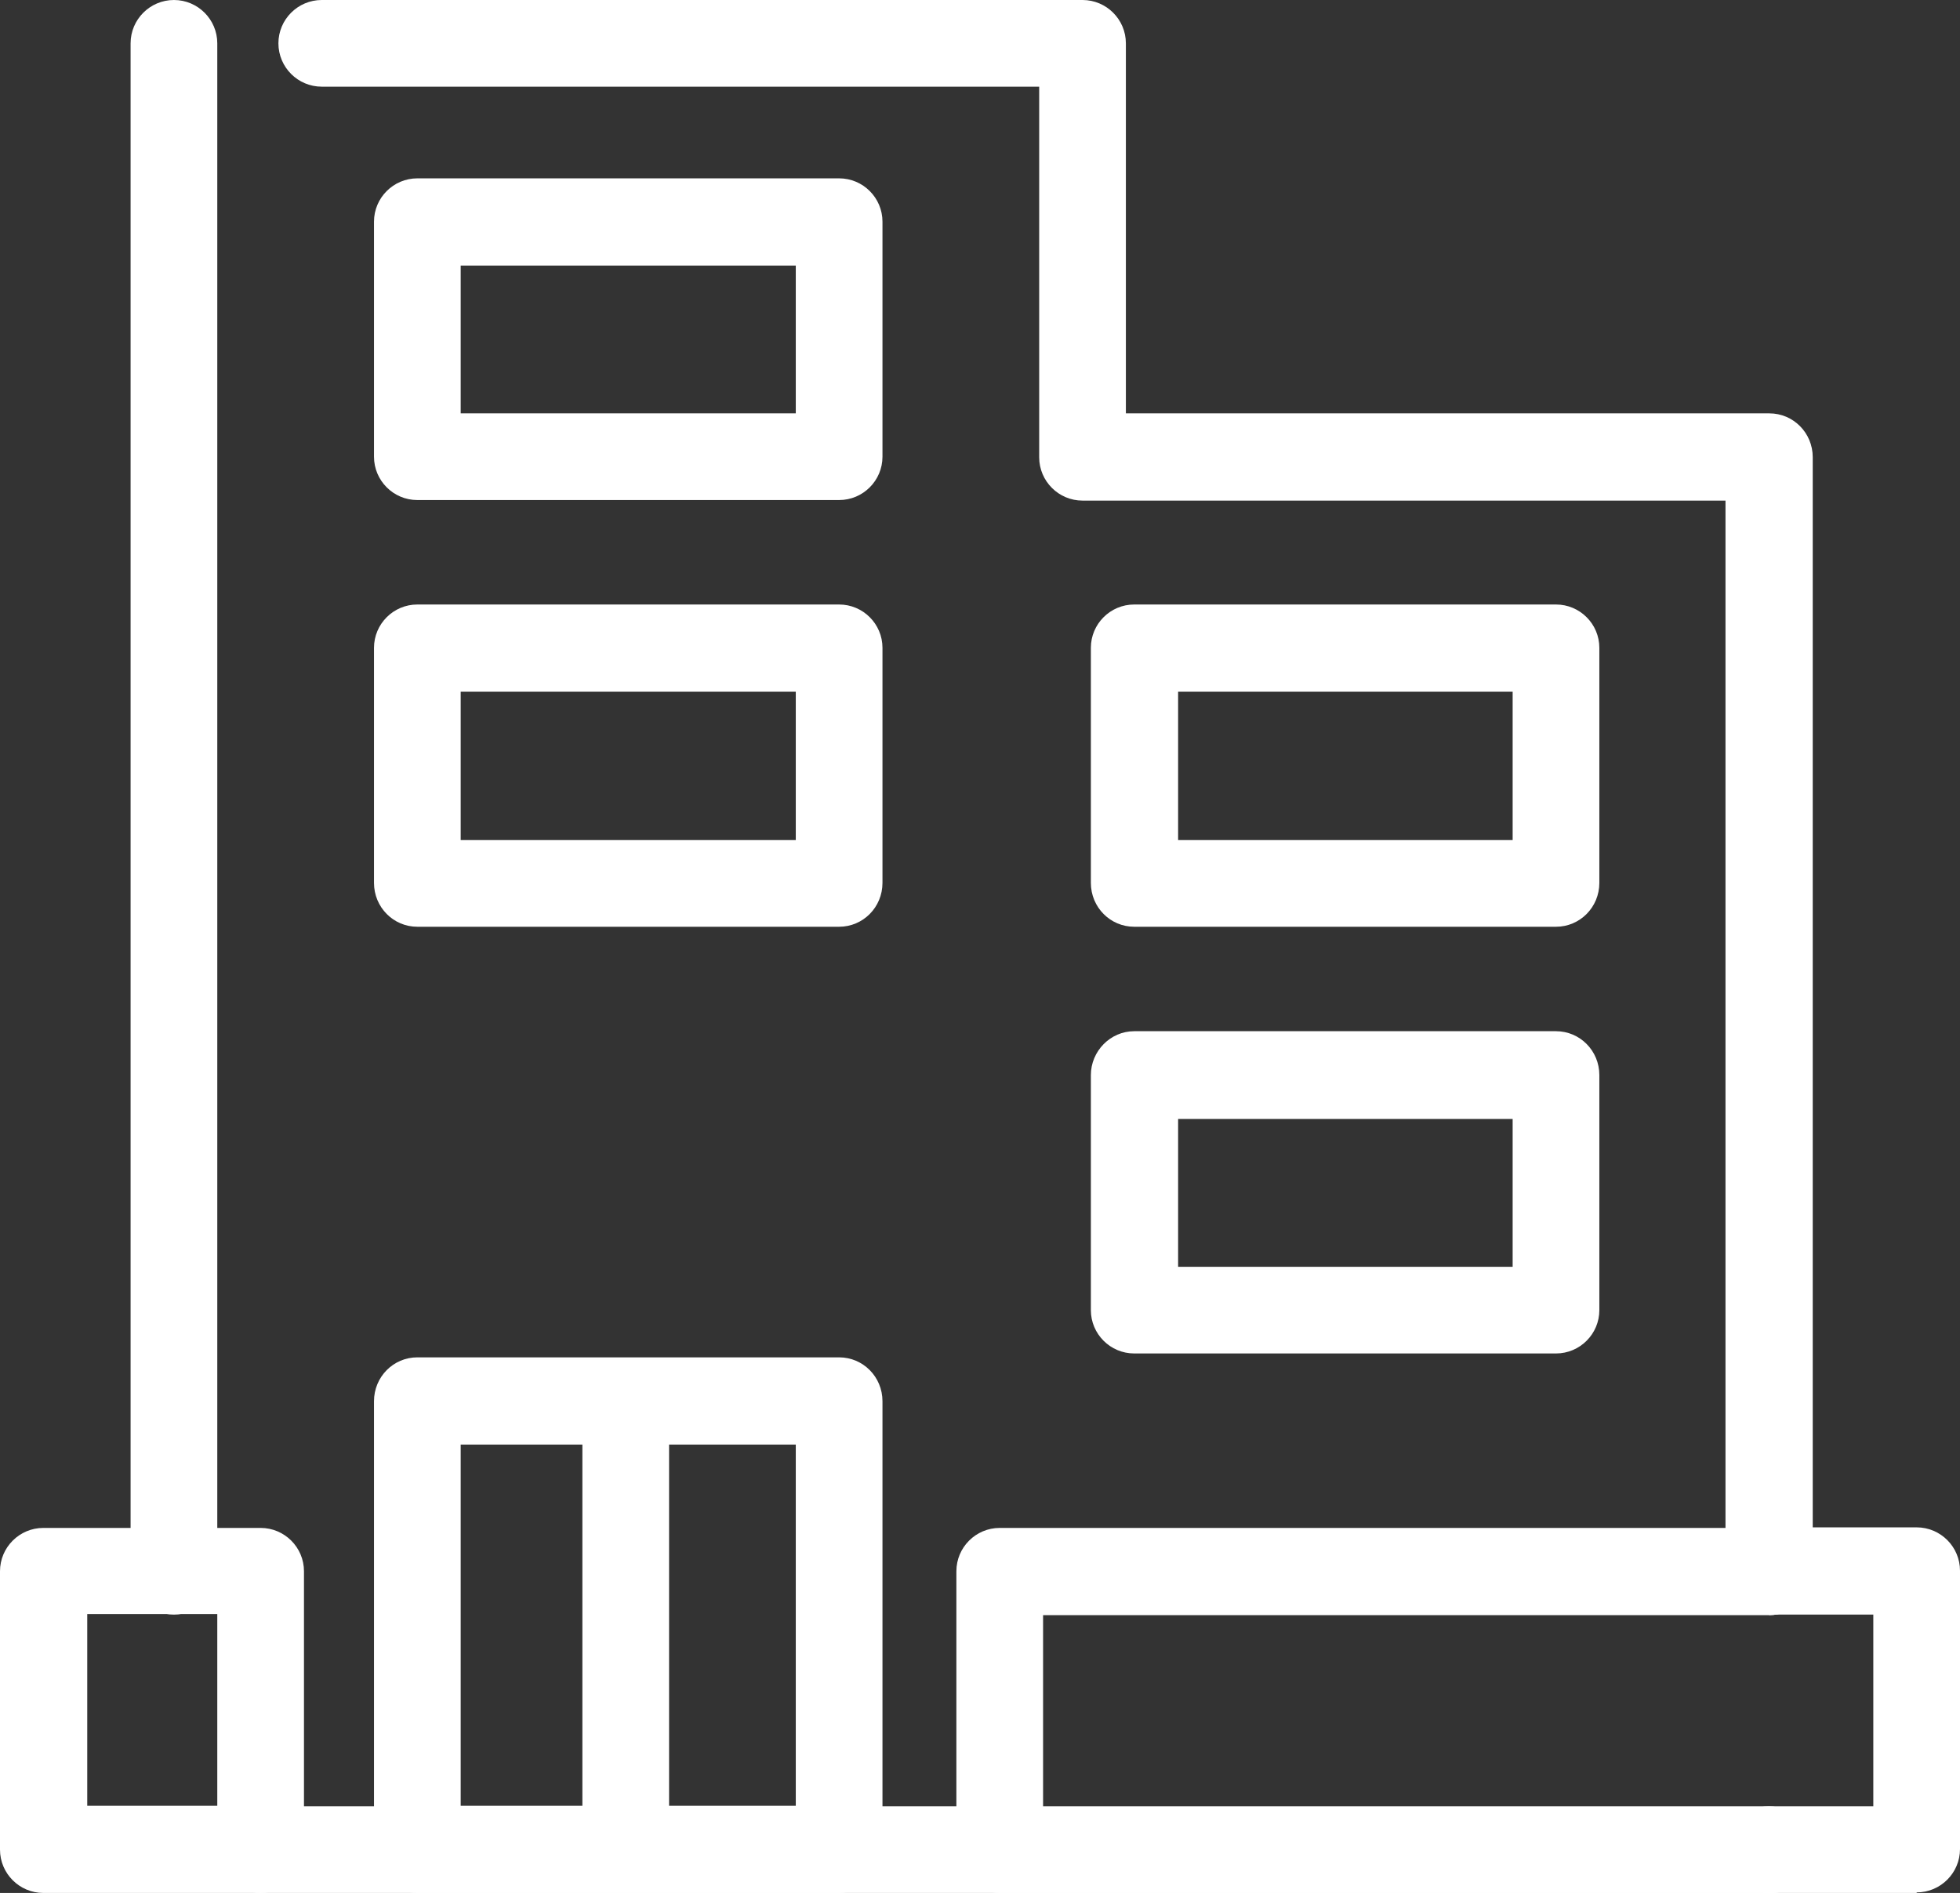
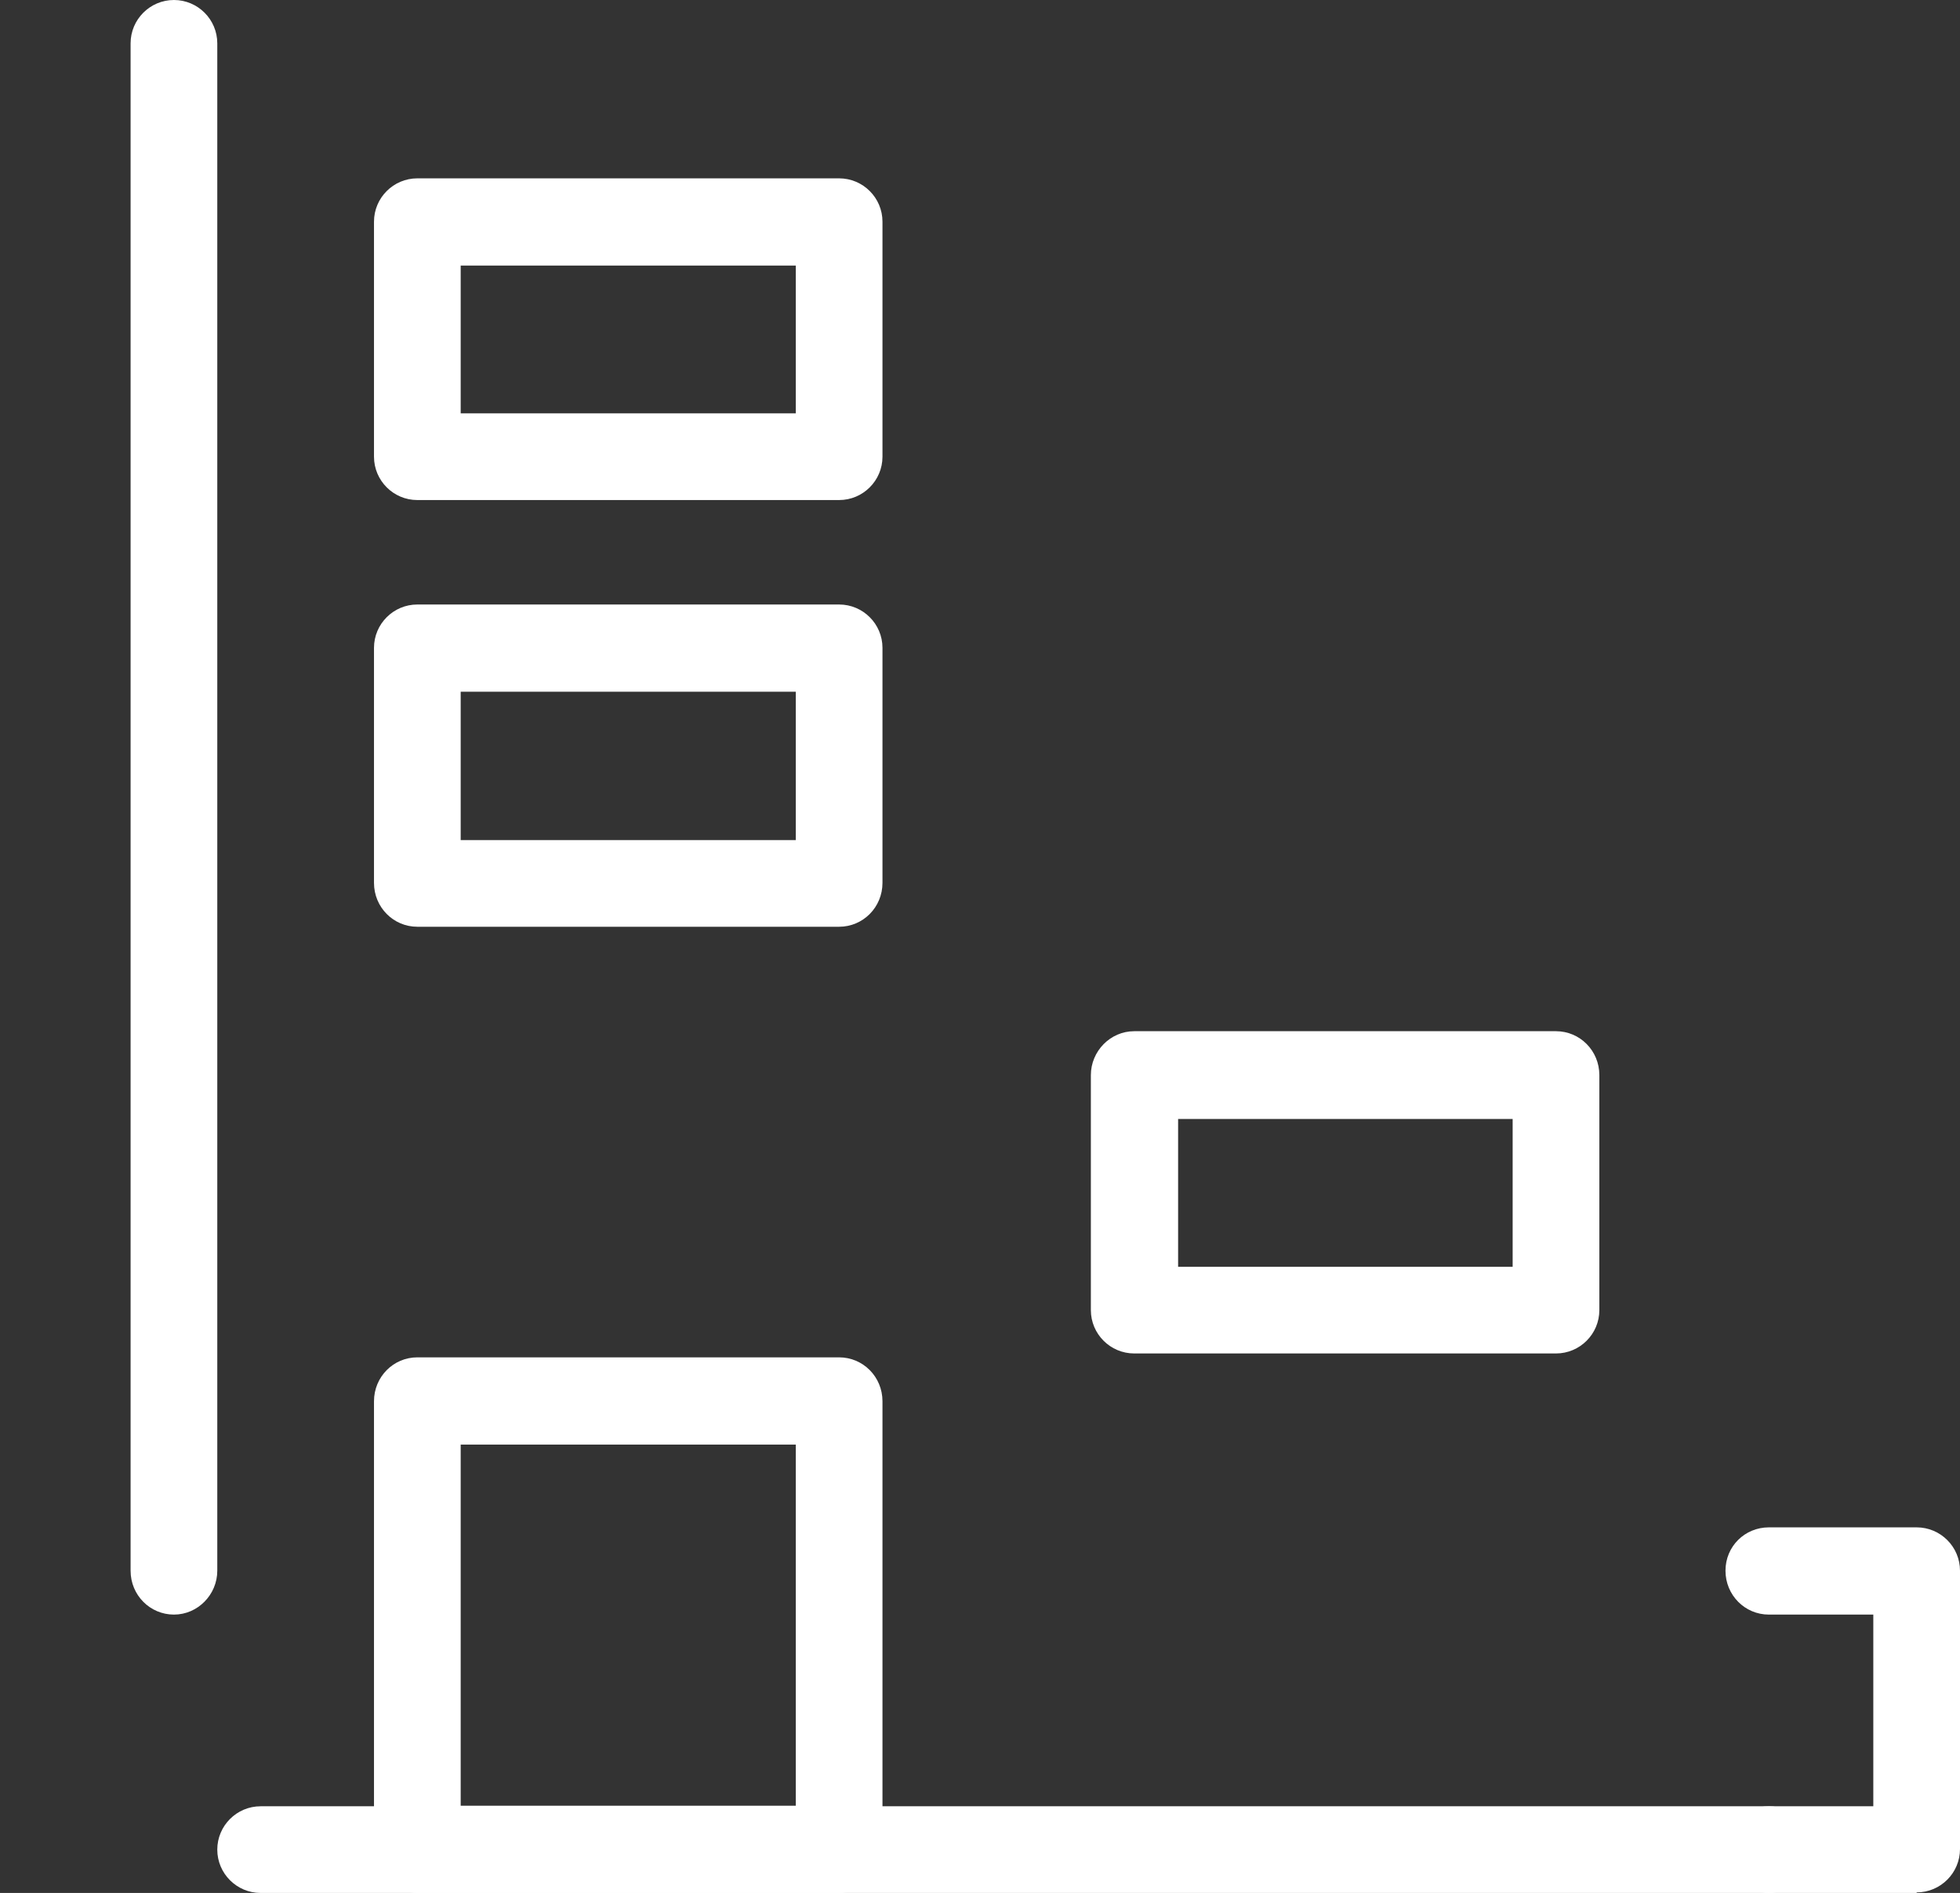
<svg xmlns="http://www.w3.org/2000/svg" id="_レイヤー_2" data-name="レイヤー 2" viewBox="0 0 35.27 34.07">
  <rect x="0" y="0" width="35.27" height="34.07" fill="#333333" stroke="none" />
  <defs>
    <style>
      .cls-1 {
        fill: #fff;
      }
    </style>
  </defs>
  <g id="_レイヤー_1-2" data-name="レイヤー 1">
    <g>
      <path class="cls-1" d="m31.83,34.07H4.69c-.43,0-.78-.35-.78-.78s.35-.78.78-.78h27.14c.43,0,.78.35.78.78s-.35.78-.78.78" />
-       <path class="cls-1" d="m31.83,29.06c-.43,0-.78-.35-.78-.79V9.01h-11.57c-.43,0-.78-.35-.78-.78V1.56H5.79c-.43,0-.78-.35-.78-.78s.35-.78.78-.78h13.69c.43,0,.78.35.78.78v6.66h11.58c.43,0,.78.35.78.79v20.05c0,.43-.35.79-.78.79" />
      <path class="cls-1" d="m3.13,29.06c-.43,0-.78-.35-.78-.79V.78c0-.43.35-.78.78-.78s.78.35.78.78v27.49c0,.43-.35.79-.78.79" />
      <path class="cls-1" d="m15.1,16.68h-7.59c-.43,0-.78-.35-.78-.79v-4.23c0-.43.35-.78.78-.78h7.59c.43,0,.78.35.78.78v4.23c0,.44-.35.79-.78.79m-6.81-1.56h6.03v-2.67h-6.03v2.67Z" />
      <path class="cls-1" d="m15.1,9h-7.59c-.43,0-.78-.35-.78-.78V3.99c0-.43.35-.78.78-.78h7.59c.43,0,.78.35.78.78v4.23c0,.43-.35.78-.78.78m-6.81-1.56h6.03v-2.66h-6.03v2.66Z" />
      <path class="cls-1" d="m28,24.36h-7.59c-.43,0-.78-.35-.78-.78v-4.23c0-.43.35-.79.78-.79h7.59c.43,0,.78.35.78.79v4.23c0,.43-.35.78-.78.78m-6.8-1.56h6.02v-2.66h-6.02v2.66Z" />
-       <path class="cls-1" d="m28,16.68h-7.59c-.43,0-.78-.35-.78-.79v-4.23c0-.43.35-.78.78-.78h7.59c.43,0,.78.35.78.78v4.23c0,.44-.35.79-.78.79m-6.8-1.56h6.02v-2.67h-6.02v2.67Z" />
      <path class="cls-1" d="m15.1,34.07h-7.59c-.43,0-.78-.35-.78-.78v-8.07c0-.44.35-.79.78-.79h7.59c.43,0,.78.35.78.79v8.07c0,.43-.35.78-.78.78m-6.81-1.57h6.03v-6.5h-6.03v6.5Z" />
-       <path class="cls-1" d="m4.69,34.07H.78c-.43,0-.78-.35-.78-.78v-5.01c0-.43.35-.78.78-.78h3.91c.43,0,.78.35.78.78v5.01c0,.43-.35.78-.78.78m-3.13-1.57h2.35v-3.45H1.57v3.45Z" />
      <path class="cls-1" d="m34.49,34.07h-2.66c-.43,0-.78-.35-.78-.78s.35-.78.78-.78h1.88v-3.45h-1.88c-.43,0-.78-.35-.78-.79s.35-.78.78-.78h2.66c.43,0,.78.35.78.78v5.01c0,.43-.35.78-.78.78" />
-       <path class="cls-1" d="m31.83,34.07h-13.84c-.43,0-.78-.35-.78-.78v-5.01c0-.43.35-.78.78-.78h13.84c.43,0,.78.35.78.78s-.35.79-.78.79h-13.06v3.45h13.06c.43,0,.78.35.78.78s-.35.78-.78.78" />
-       <path class="cls-1" d="m11.26,33.91c-.43,0-.78-.35-.78-.79v-7.75c0-.43.35-.79.78-.79s.78.35.78.79v7.75c0,.43-.35.79-.78.79" />
    </g>
  </g>
</svg>